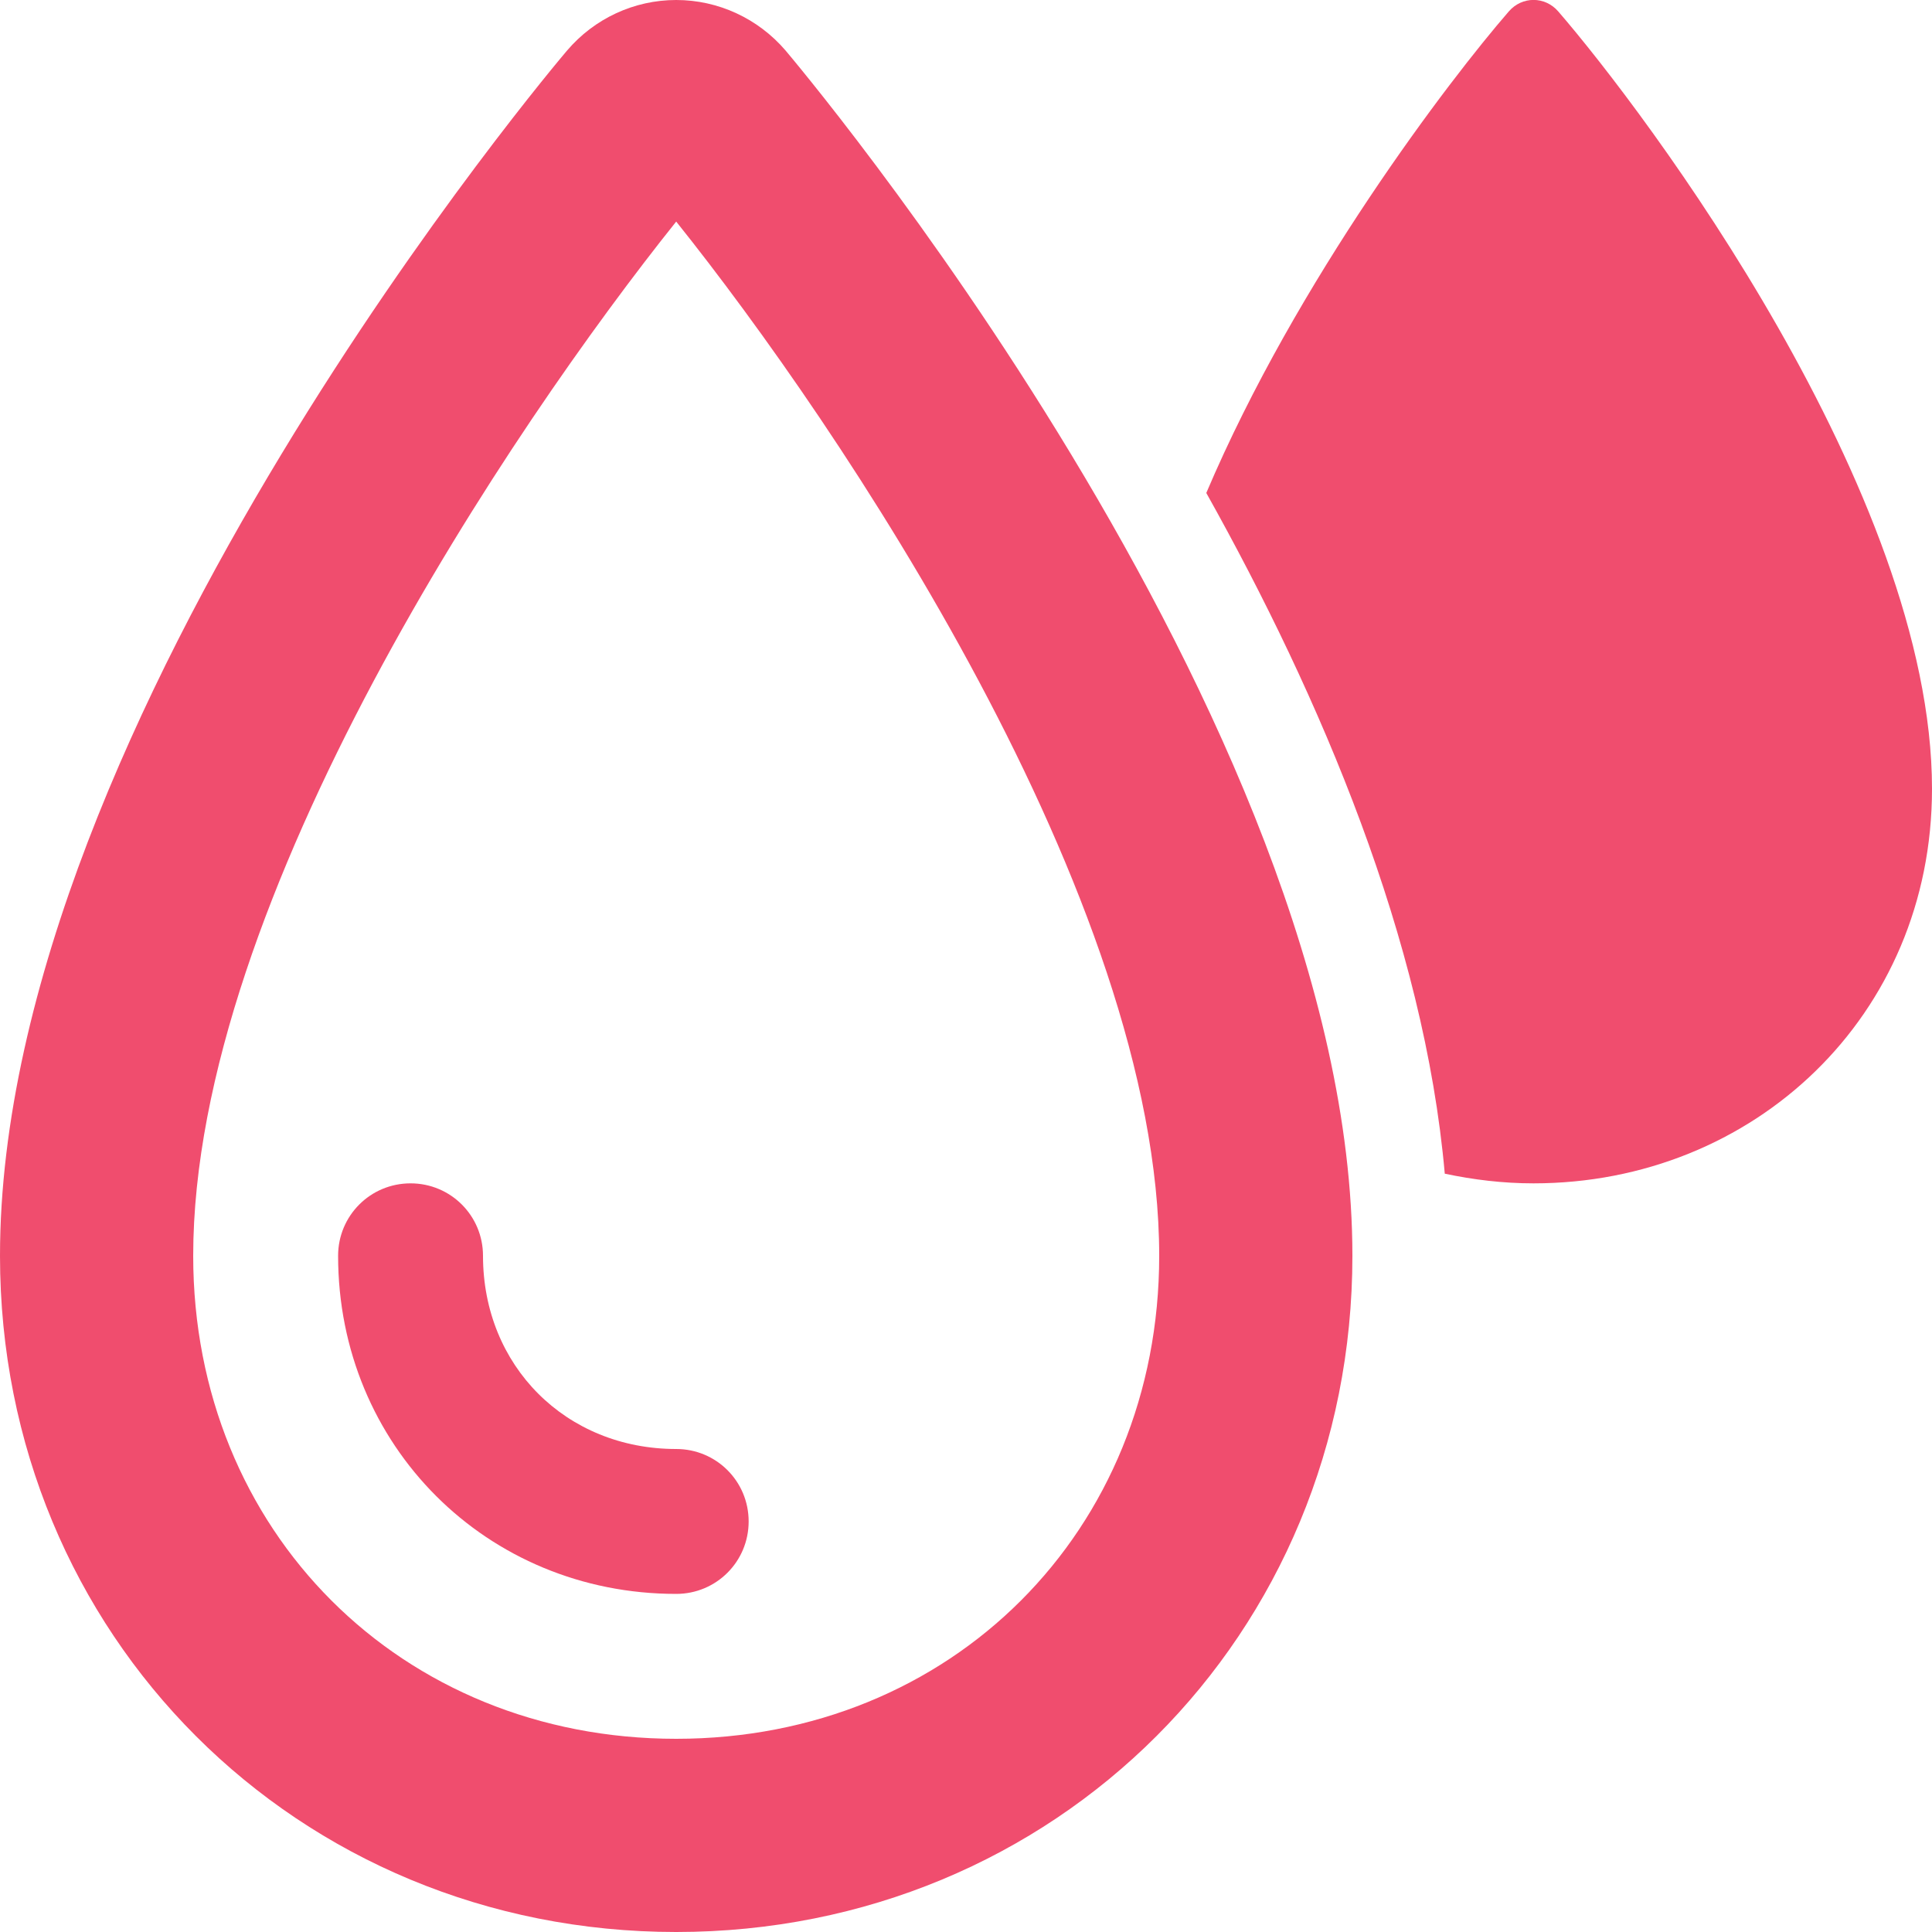
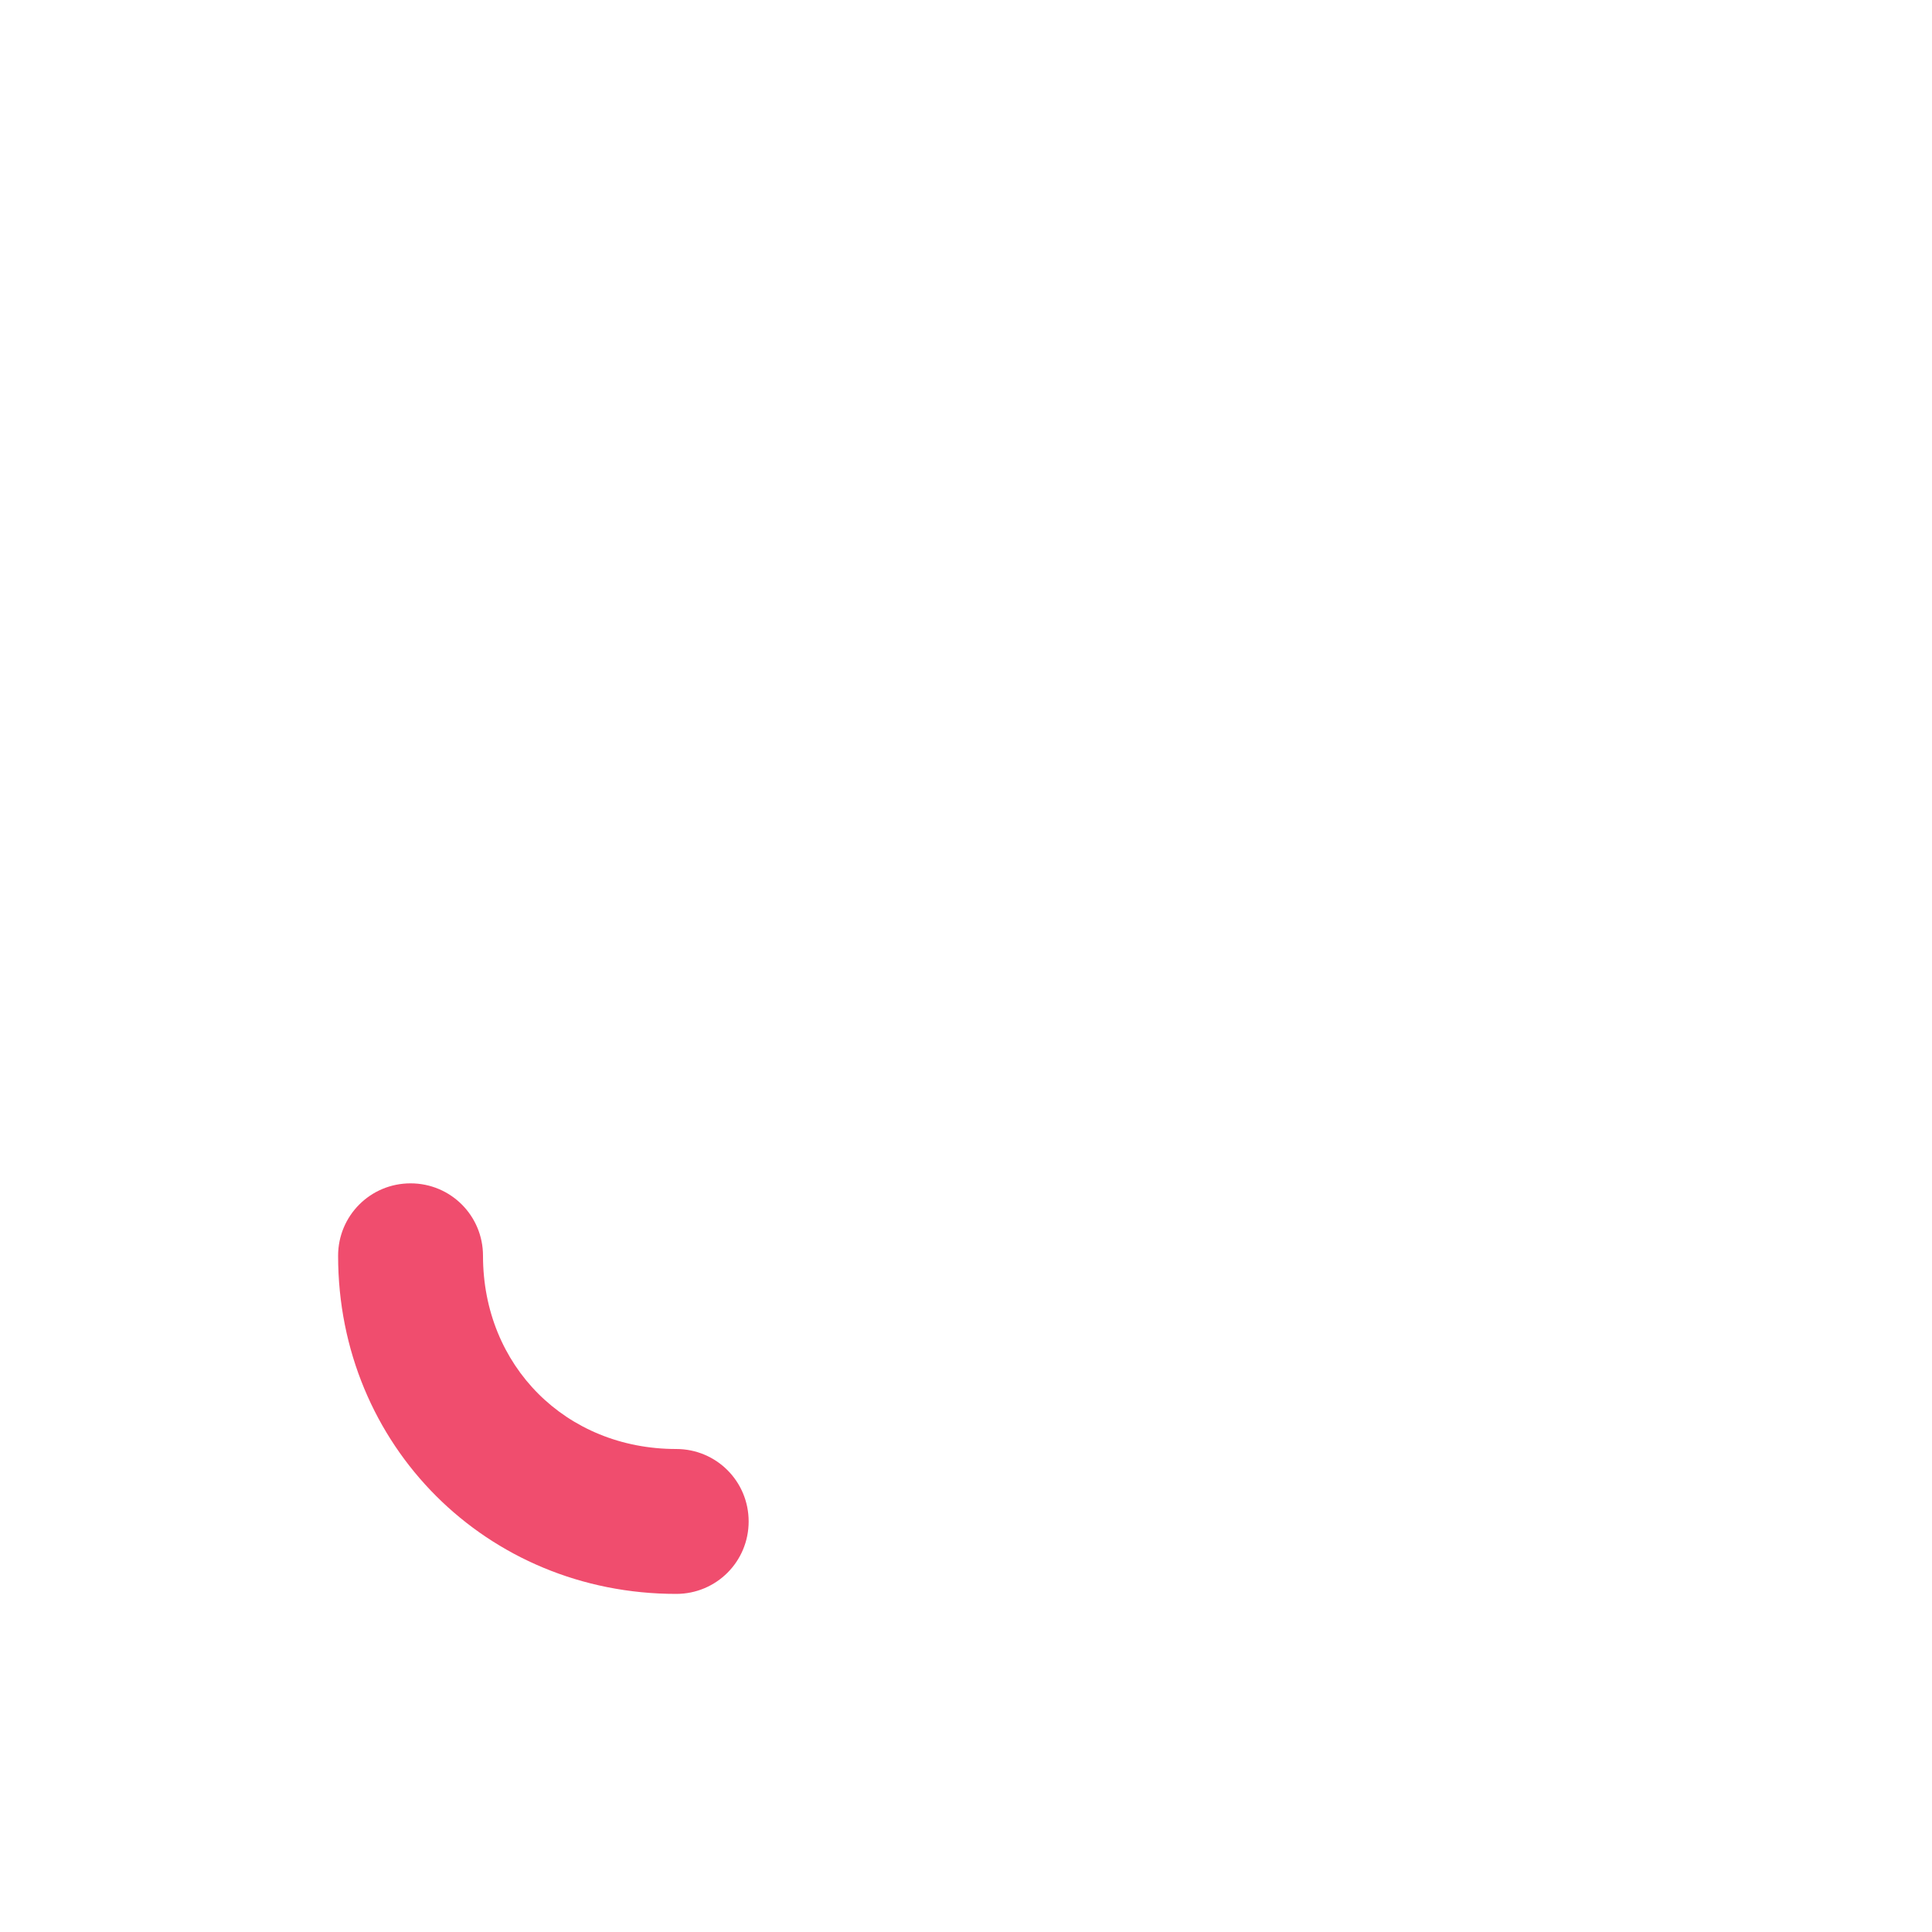
<svg xmlns="http://www.w3.org/2000/svg" id="Layer_1" viewBox="0 0 64 64">
  <defs>
    <style>.cls-1{fill:#f04d6e;}</style>
  </defs>
-   <path class="cls-1" d="M22.4,0C21.01,0,19.69,.61,18.78,1.68,18.59,1.9,0,23.81,0,41.6c0,12.56,9.84,22.4,22.4,22.4s22.4-9.84,22.4-22.4C44.8,23.81,26.21,1.9,26.02,1.67,25.11,.61,23.79,0,22.4,0Zm0,57.6c-9.12,0-16-6.88-16-16,0-11.83,10.6-27.51,16-34.26,5.4,6.75,16,22.43,16,34.26,0,9.12-6.88,16-16,16Z" />
  <path class="cls-1" d="M16,41.6c0-1.33-1.07-2.4-2.4-2.4s-2.4,1.07-2.4,2.4c0,6.28,4.92,11.2,11.2,11.2,1.33,0,2.4-1.07,2.4-2.4s-1.07-2.4-2.4-2.4c-3.65,0-6.4-2.75-6.4-6.4Z" />
-   <path class="cls-1" d="M51.62,.38c-.44-.51-1.2-.51-1.64,0-1.97,2.27-7.01,8.87-10.02,15.95,3.8,6.79,7.22,14.83,7.9,22.55,.95,.2,1.92,.32,2.94,.32,7.29,0,13.2-5.54,13.2-13.07,0-9.8-9.5-22.42-12.38-25.75Z" />
</svg>